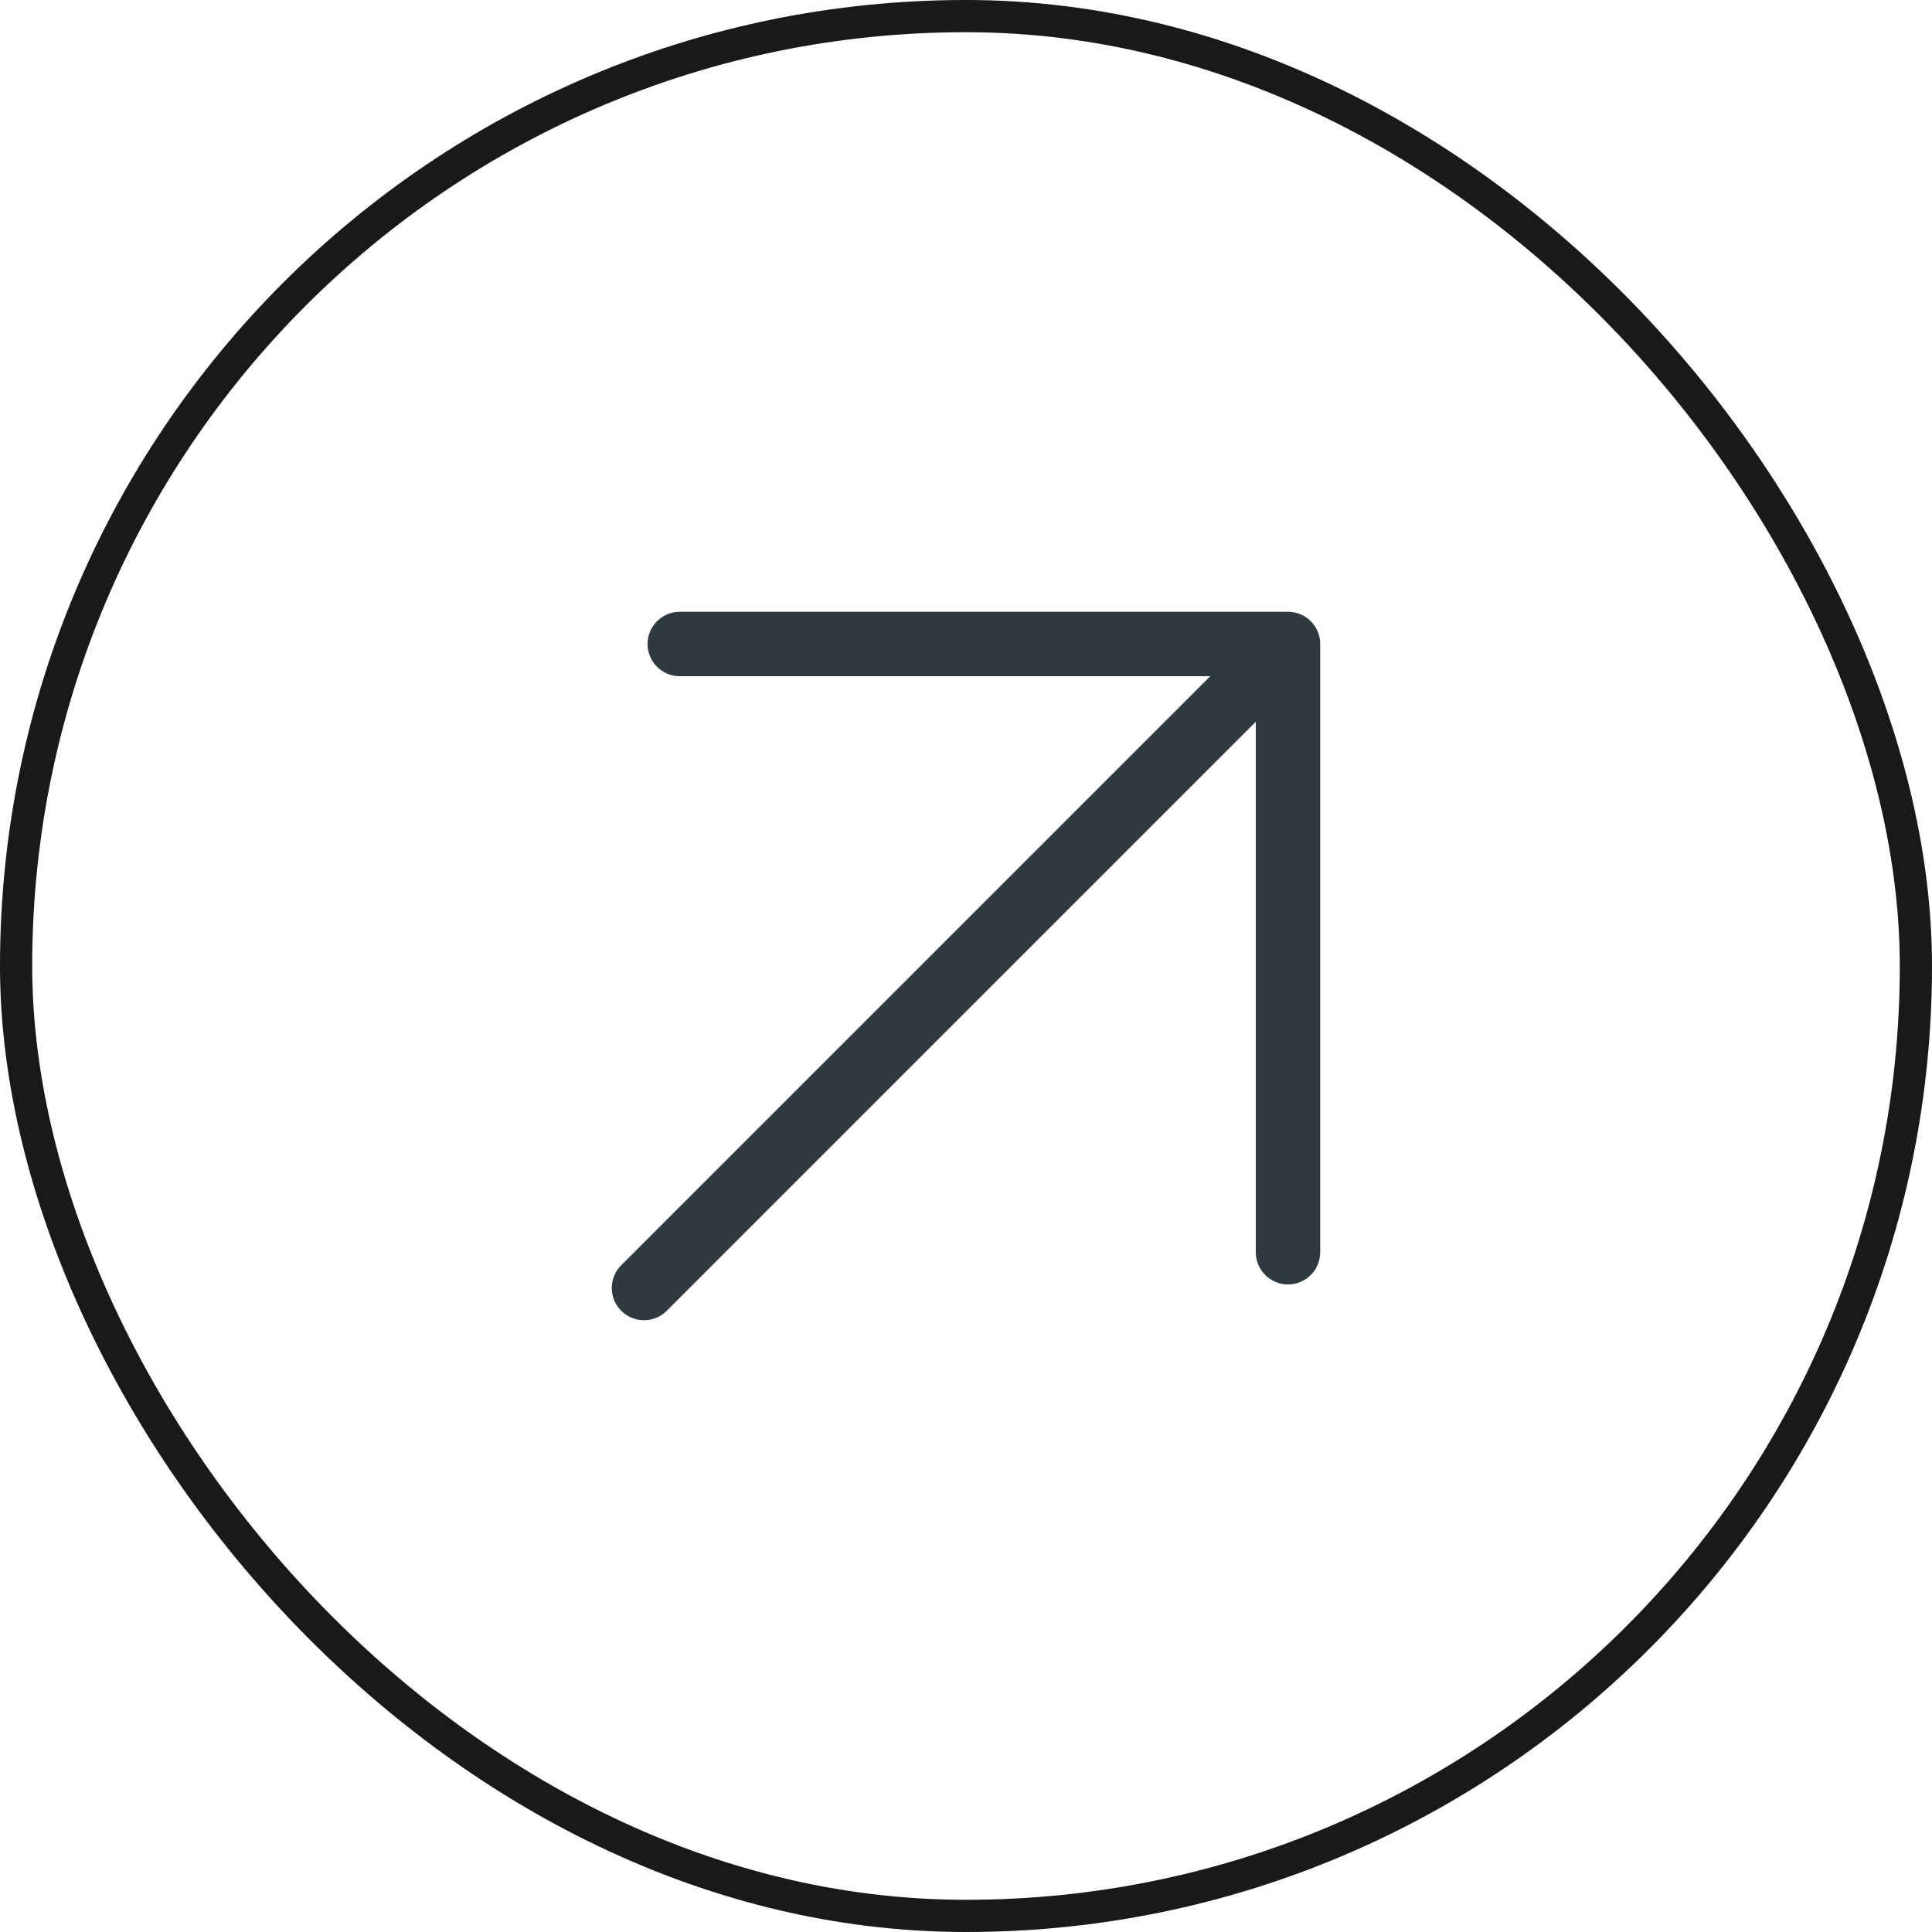
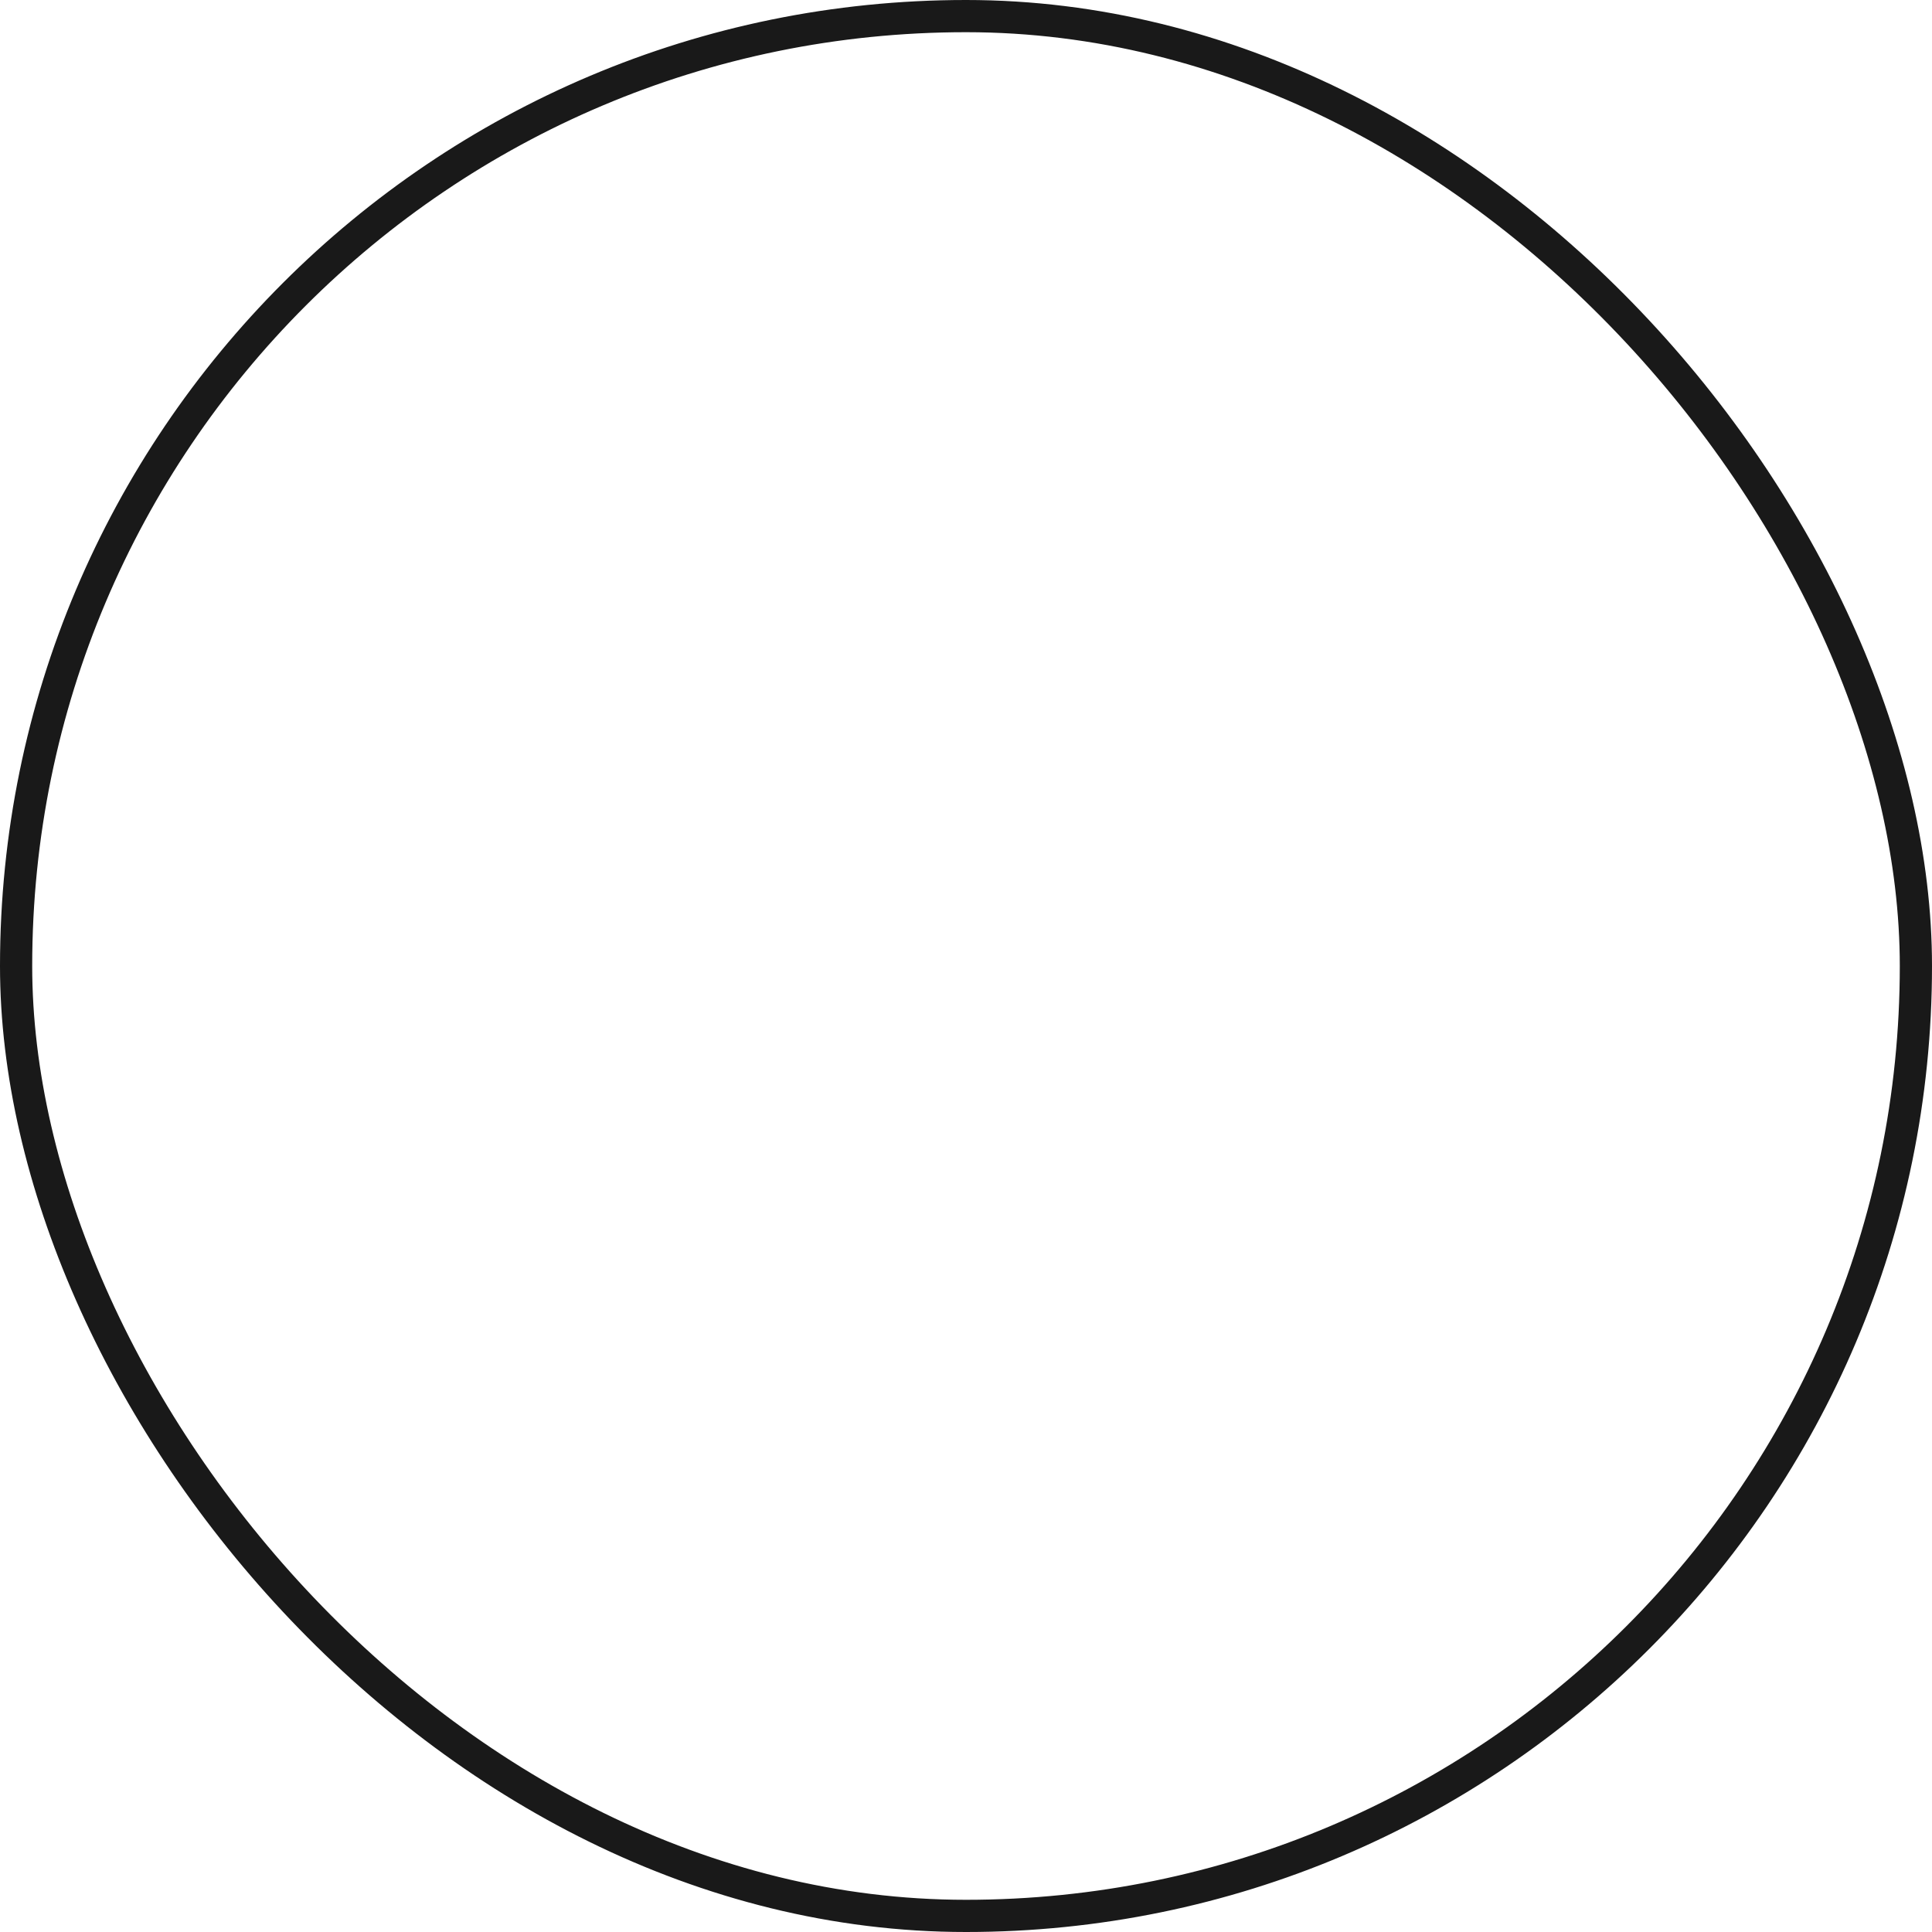
<svg xmlns="http://www.w3.org/2000/svg" width="60" height="60" viewBox="0 0 60 60" fill="none">
  <rect x="0.5" y="0.5" width="59" height="59" rx="29.5" stroke="#191919" />
-   <path d="M20 40L40 20M40 20L40 38.889M40 20L21.111 20" stroke="#2F3A3E" stroke-width="2" stroke-linecap="round" stroke-linejoin="round" />
</svg>